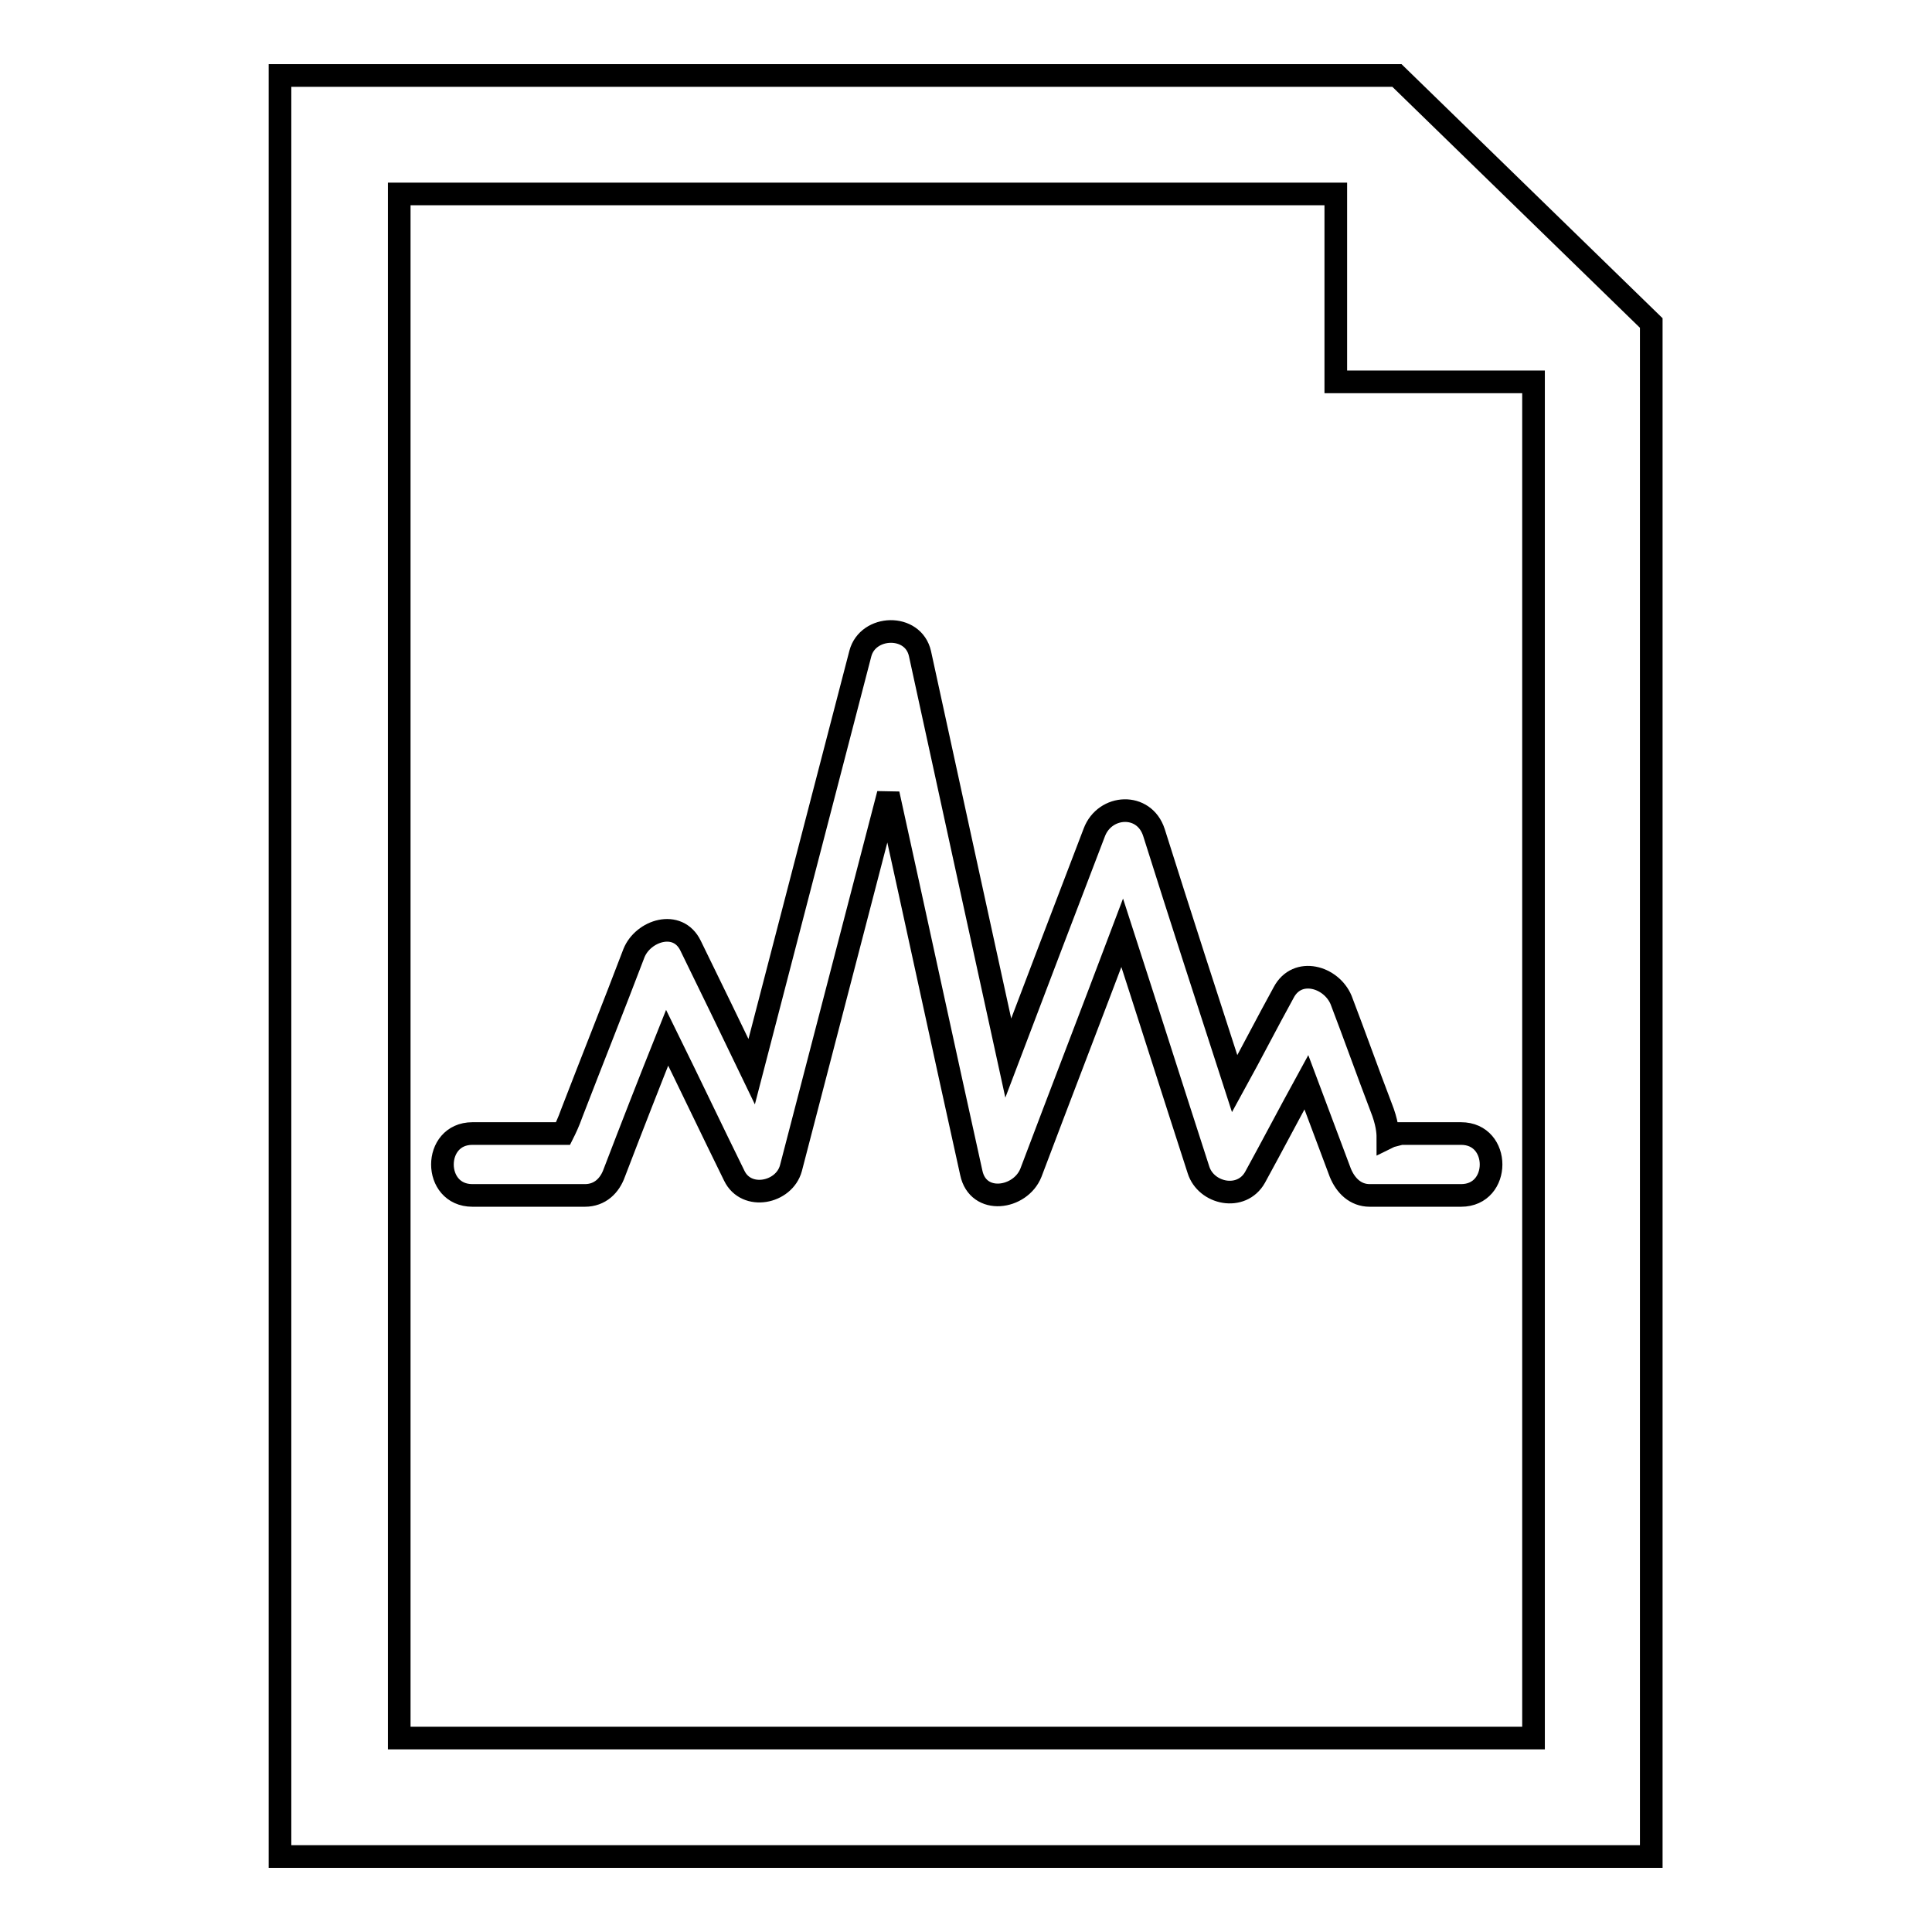
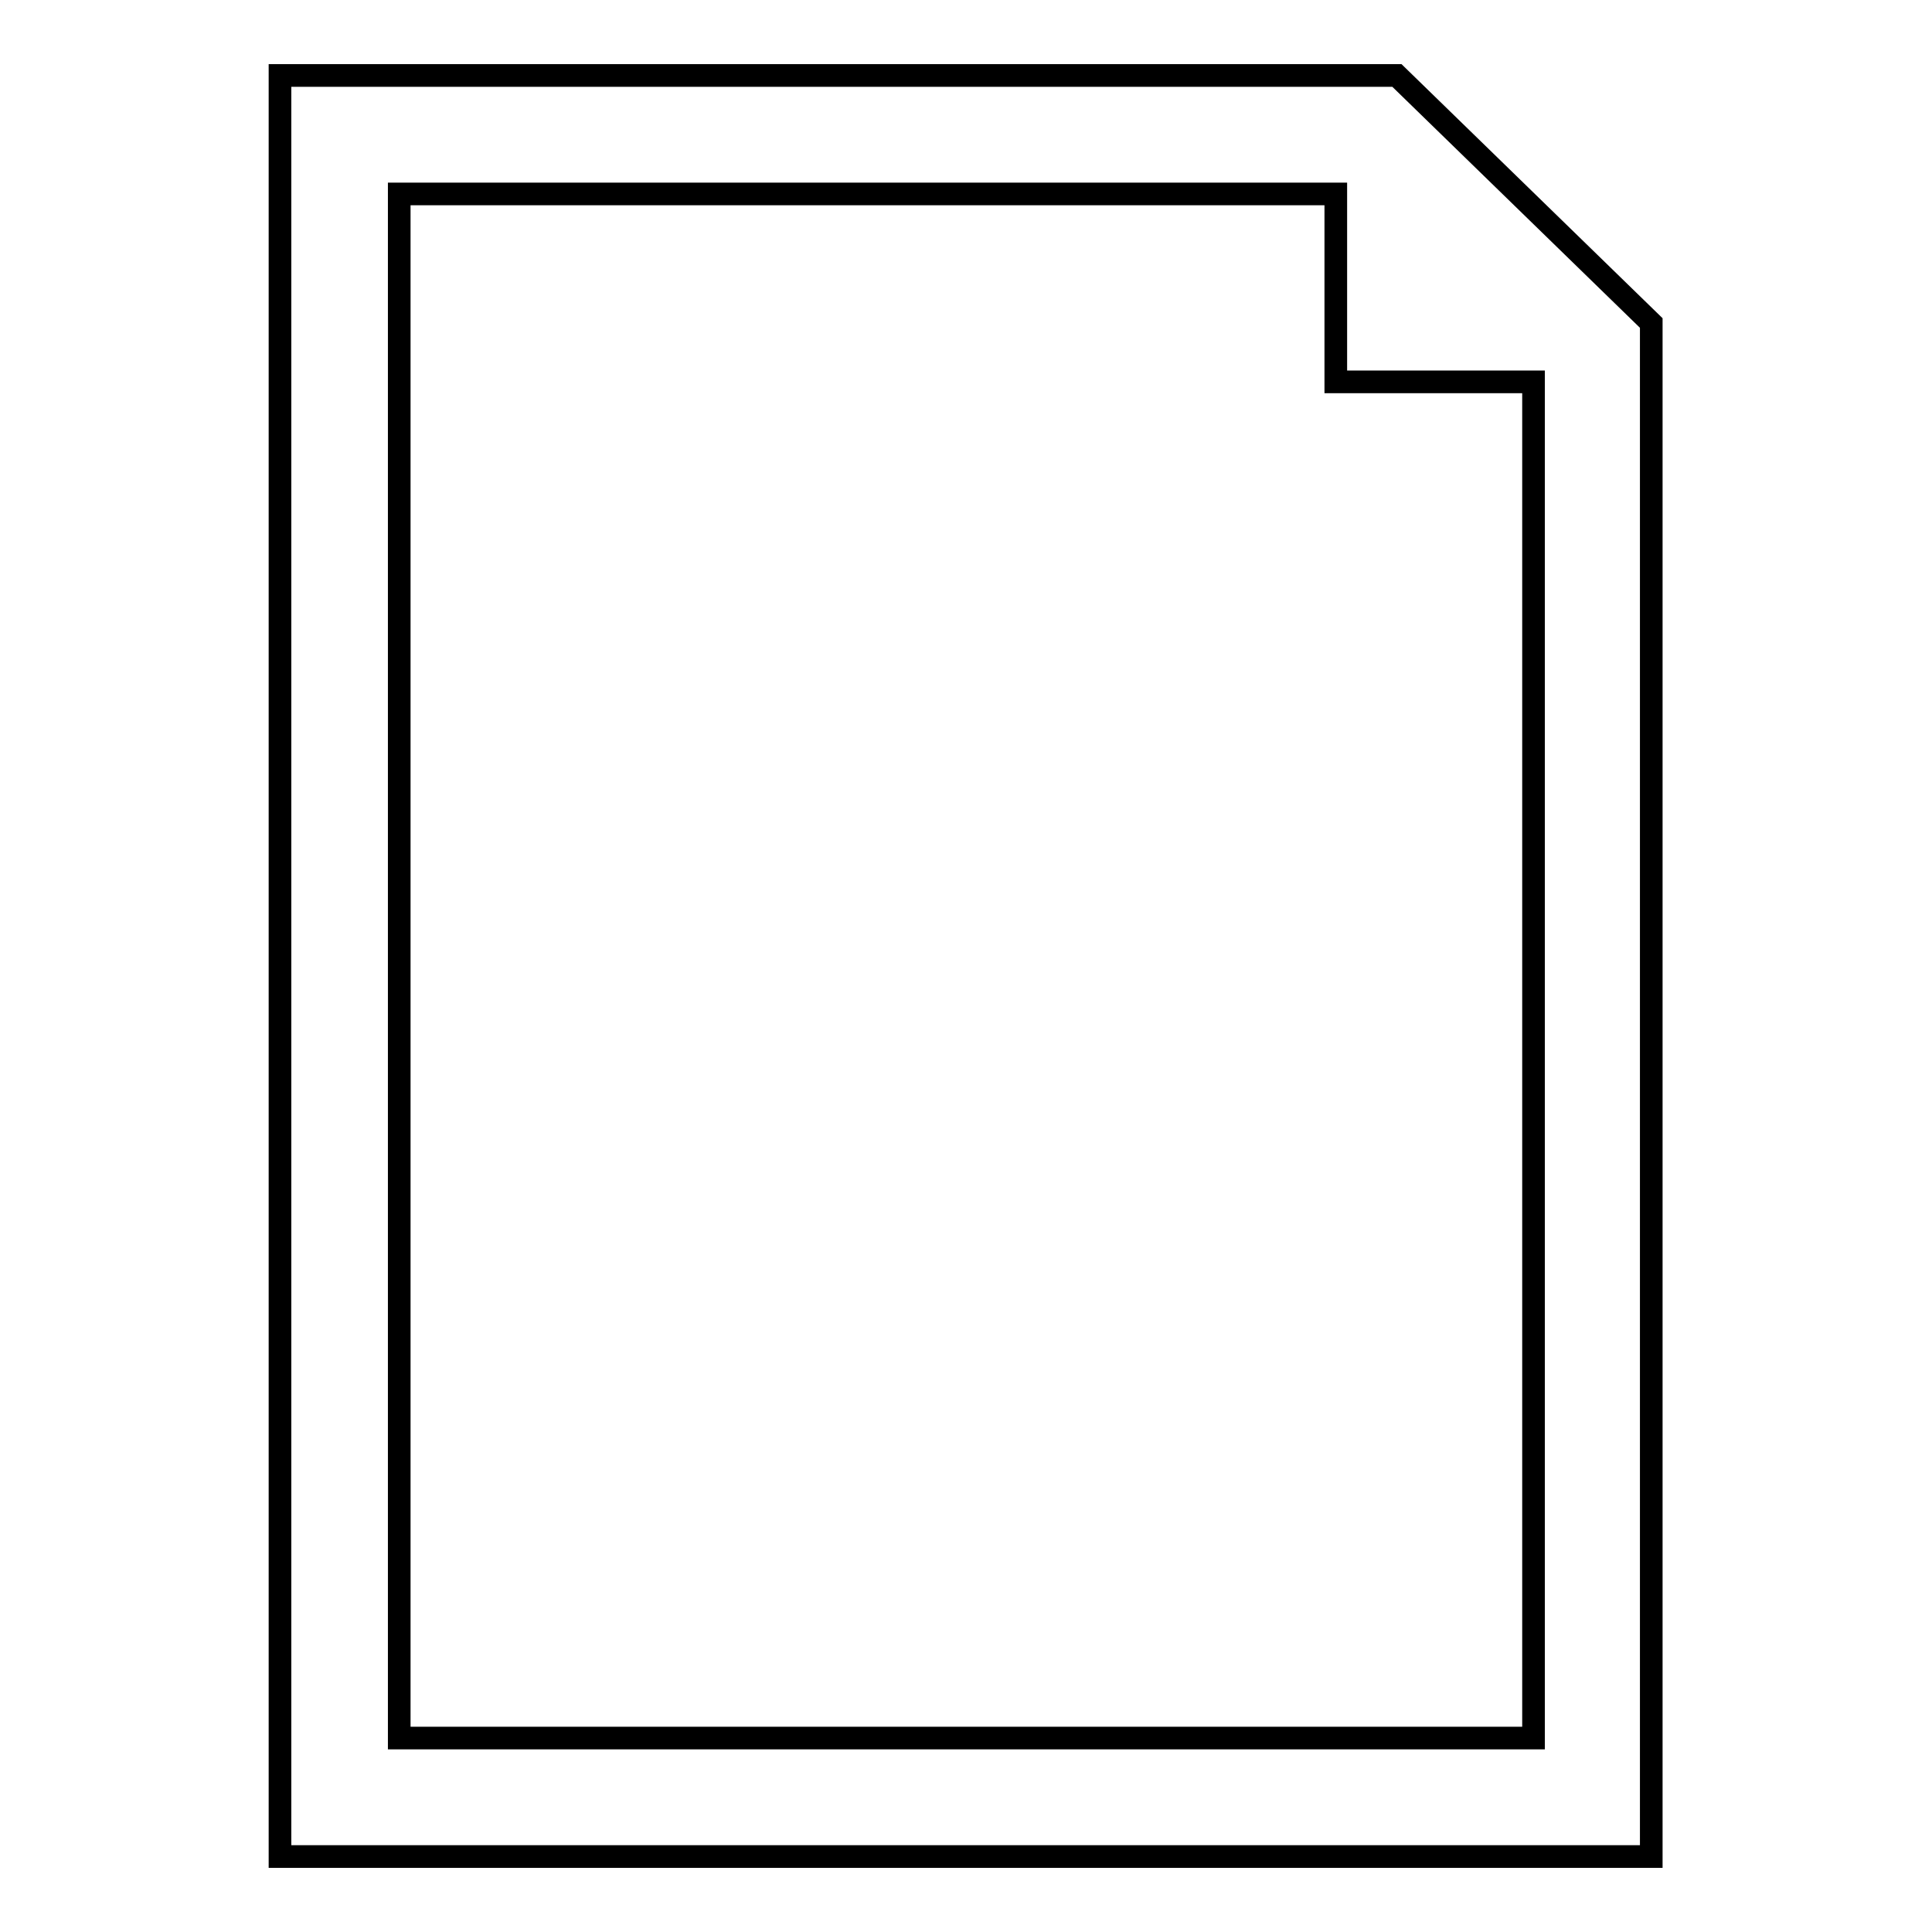
<svg xmlns="http://www.w3.org/2000/svg" version="1.1" x="0px" y="0px" viewBox="0 0 256 256" enable-background="new 0 0 256 256" xml:space="preserve">
  <g>
    <g>
      <g>
        <g id="_x35_9_40_">
          <g>
-             <path stroke-width="3" fill-opacity="0" stroke="#000000" d="M170.1,131.5c-2.2,4-4.3,8.1-6.5,12.1c-3.6-11.1-7.2-22.2-10.7-33.3c-1.3-4-6.5-3.7-7.9,0c-3.8,9.9-7.6,19.9-11.4,29.9c-3.9-17.8-7.8-35.7-11.7-53.6c-0.9-4-6.9-3.8-7.9,0c-4.8,18.5-9.6,36.9-14.4,55.4c-2.7-5.6-5.4-11.2-8.1-16.7c-1.7-3.5-6.3-2-7.5,1c-2.7,7.1-5.5,14.1-8.2,21.1c-0.5,1.4-0.9,2.2-1.2,2.8c-4,0-8,0-12,0c-5.3,0-5.3,8.2,0,8.2c5,0,9.9,0,14.9,0c2,0,3.3-1.3,3.9-3c2.3-6,4.6-11.9,7-17.9c3,6.1,5.9,12.2,8.9,18.3c1.6,3.3,6.6,2.3,7.5-1c4.3-16.5,8.6-33.1,12.9-49.6c3.7,16.8,7.3,33.5,11,50.2c0.9,4.3,6.5,3.5,7.9,0c4-10.6,8.1-21.2,12.1-31.8c3.4,10.5,6.7,20.9,10.1,31.4c1,3.2,5.7,4.2,7.5,1c2.3-4.2,4.5-8.4,6.8-12.6c1.5,4,3,8,4.5,12c0.7,1.7,2,3,3.9,3c1.1,0,2.2,0,3.3,0c1.5,0,3.1,0,4.6,0c1.4,0,2.8,0,4.2,0c5.3,0,5.3-8.2,0-8.2c-1.4,0-2.8,0-4.2,0c-0.9,0-1.8,0-2.7,0c-0.6,0-1.2,0-1.9,0v0.2c-0.4,0.1-0.7,0.2-0.9,0.3c0-0.7-0.1-2-0.9-4c-1.8-4.7-3.5-9.5-5.3-14.2C176.4,129.4,171.9,128.1,170.1,131.5z" />
            <path stroke-width="3" fill-opacity="0" stroke="#000000" d="M185.1,10h-148v236h181.7V42.8L185.1,10z M203.2,230.3H52.9V25.7H177v24.9h26.2V230.3L203.2,230.3z" />
          </g>
        </g>
      </g>
      <g />
      <g />
      <g />
      <g />
      <g />
      <g />
      <g />
      <g />
      <g />
      <g />
      <g />
      <g />
      <g />
      <g />
      <g />
    </g>
  </g>
</svg>